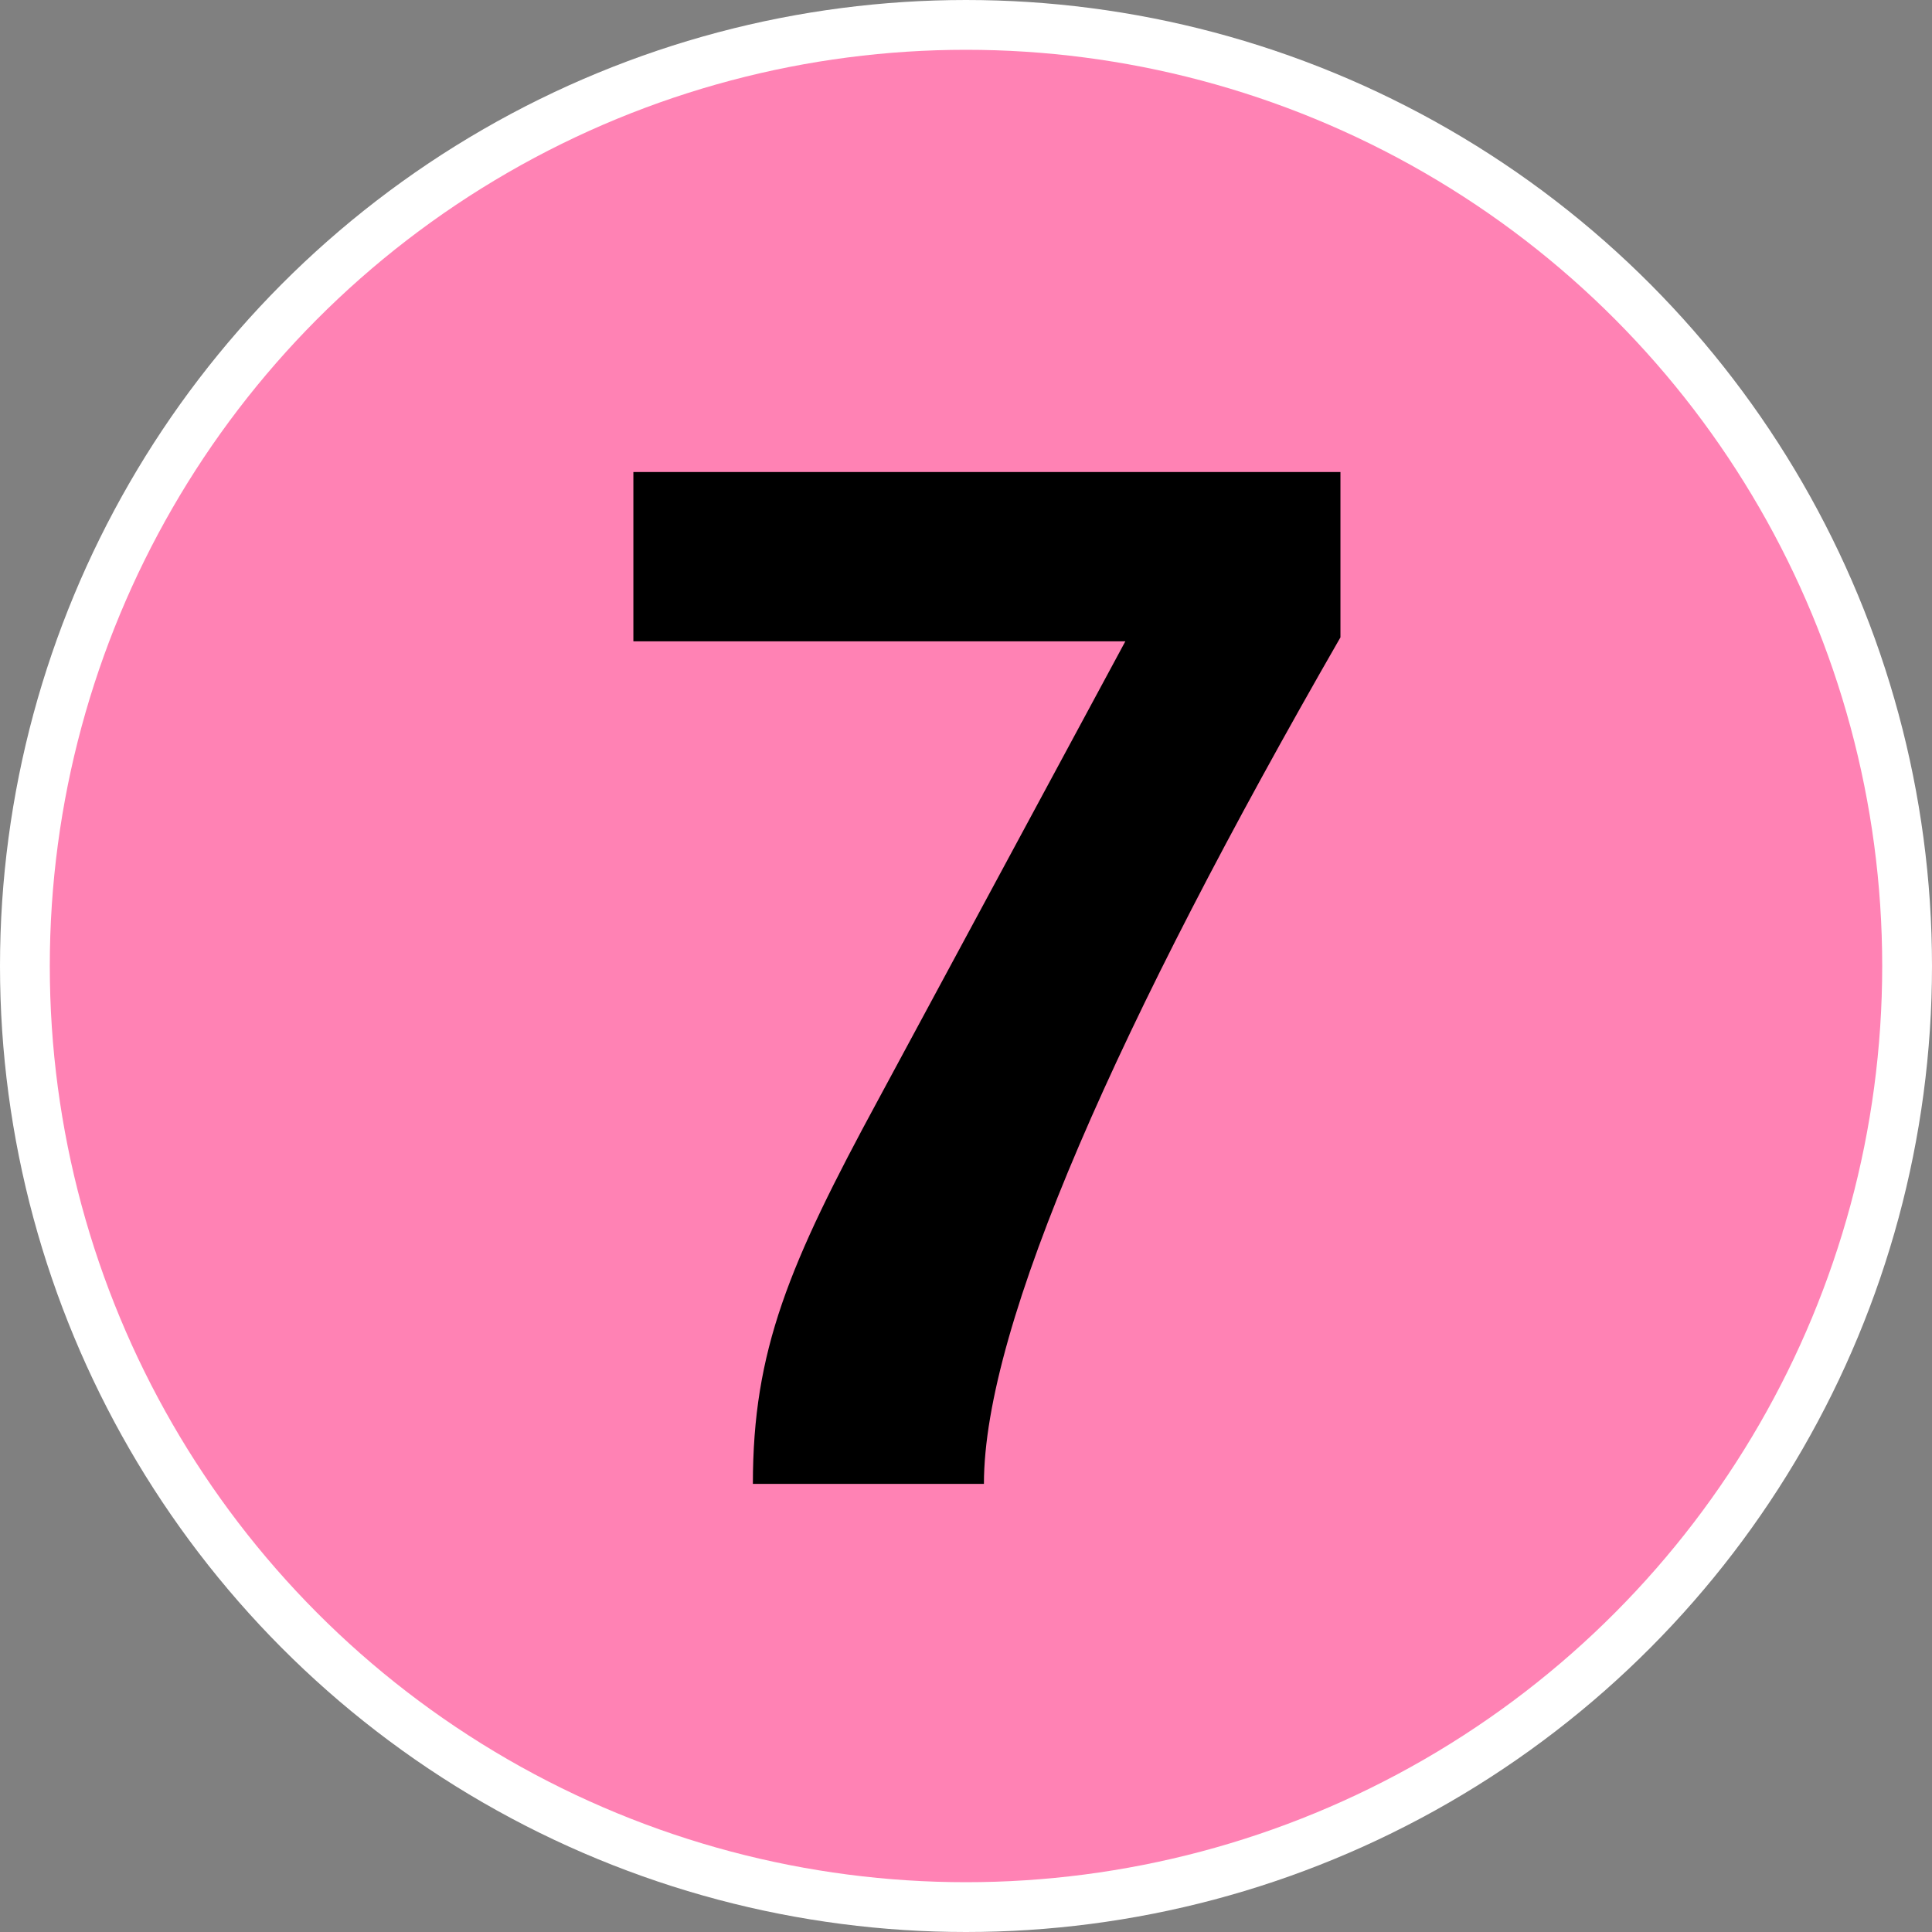
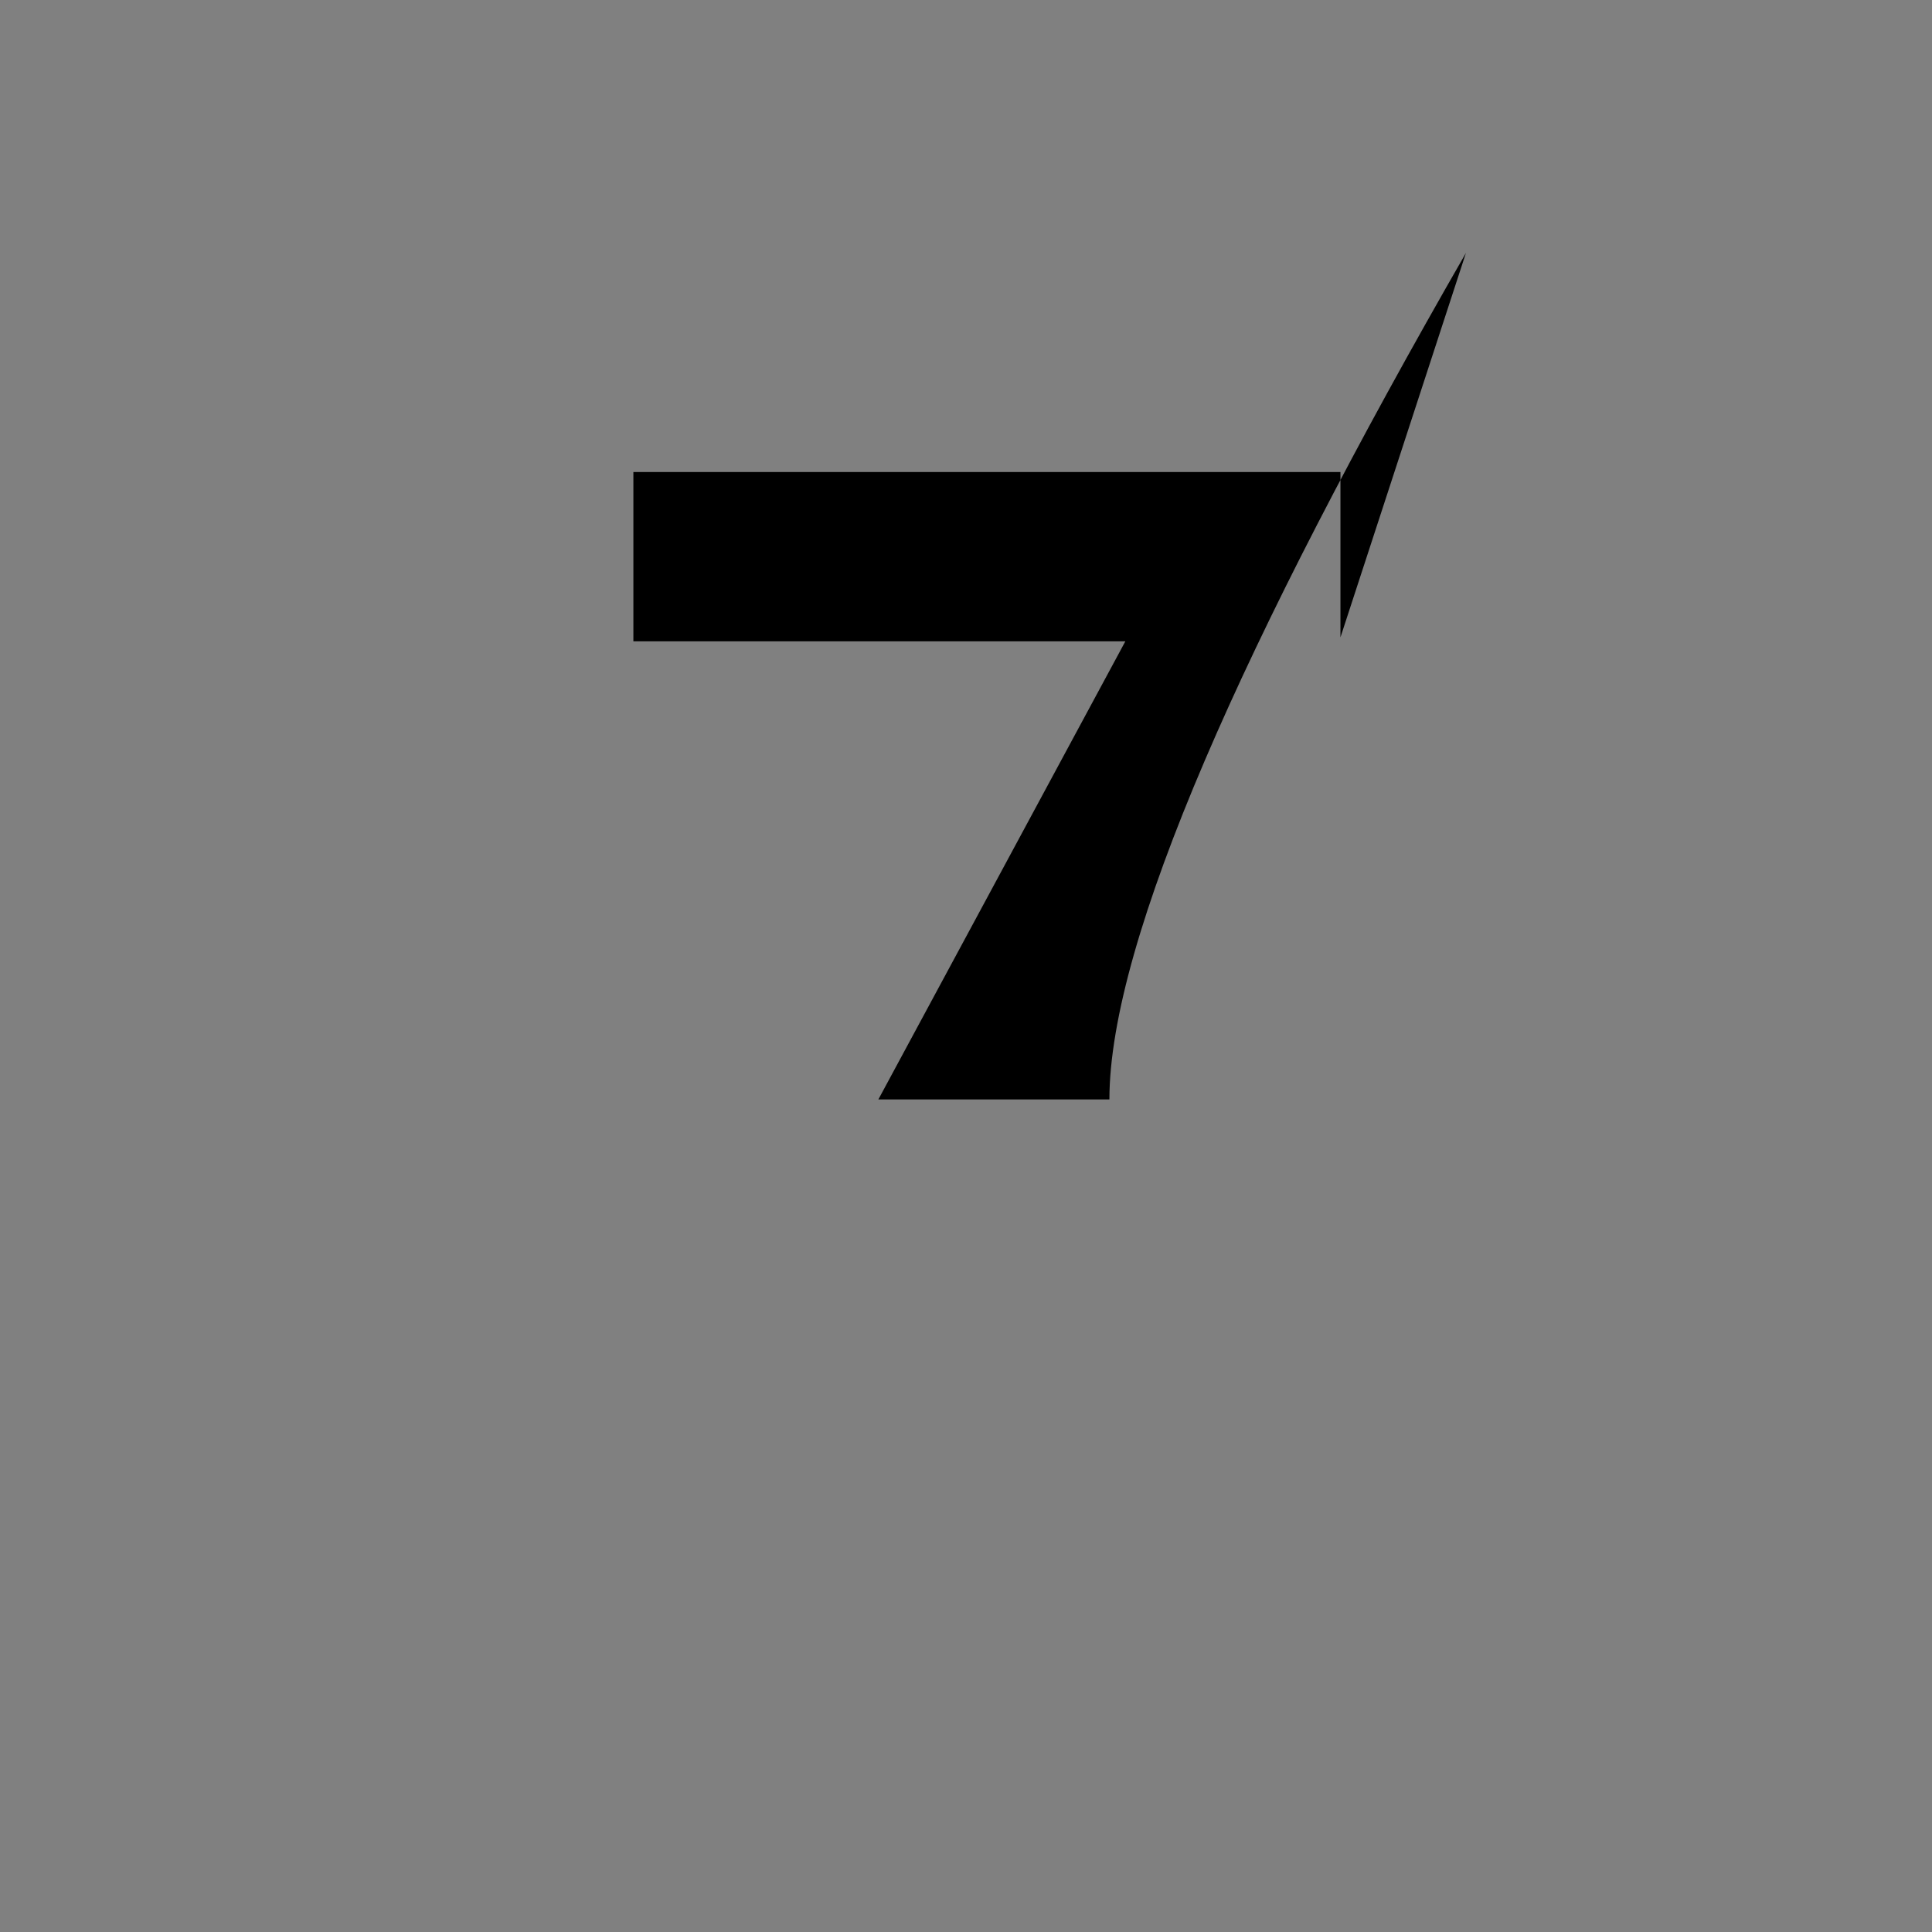
<svg xmlns="http://www.w3.org/2000/svg" viewBox="0 0 97 97" data-name="Calque_1" id="a">
  <rect x="0" y="0" width="97" height="97" fill="#808080" stroke="none" />
  <defs>
    <style>
      .c {
        stroke: #fff;
        stroke-miterlimit: 10;
        stroke-width: 5px;
      }

      .c, .d {
        fill: #ff82b4;
      }

      .e {
        fill-rule: evenodd;
      }
    </style>
  </defs>
  <g data-name="Premier_plan" id="b">
    <g>
-       <circle r="46" cy="48.5" cx="48.5" class="c" />
-       <circle r="46" cy="48.5" cx="48.5" class="d" />
-       <path d="M67.3,32v-8.3H31.8v8.5h24.7l-12.4,23c-4.5,8.3-6.3,12.6-6.3,19.3h11.6c0-8,6.8-23.2,17.9-42.5Z" class="e" />
+       <path d="M67.3,32v-8.3H31.8v8.5h24.7l-12.4,23h11.6c0-8,6.8-23.2,17.9-42.5Z" class="e" />
    </g>
  </g>
</svg>